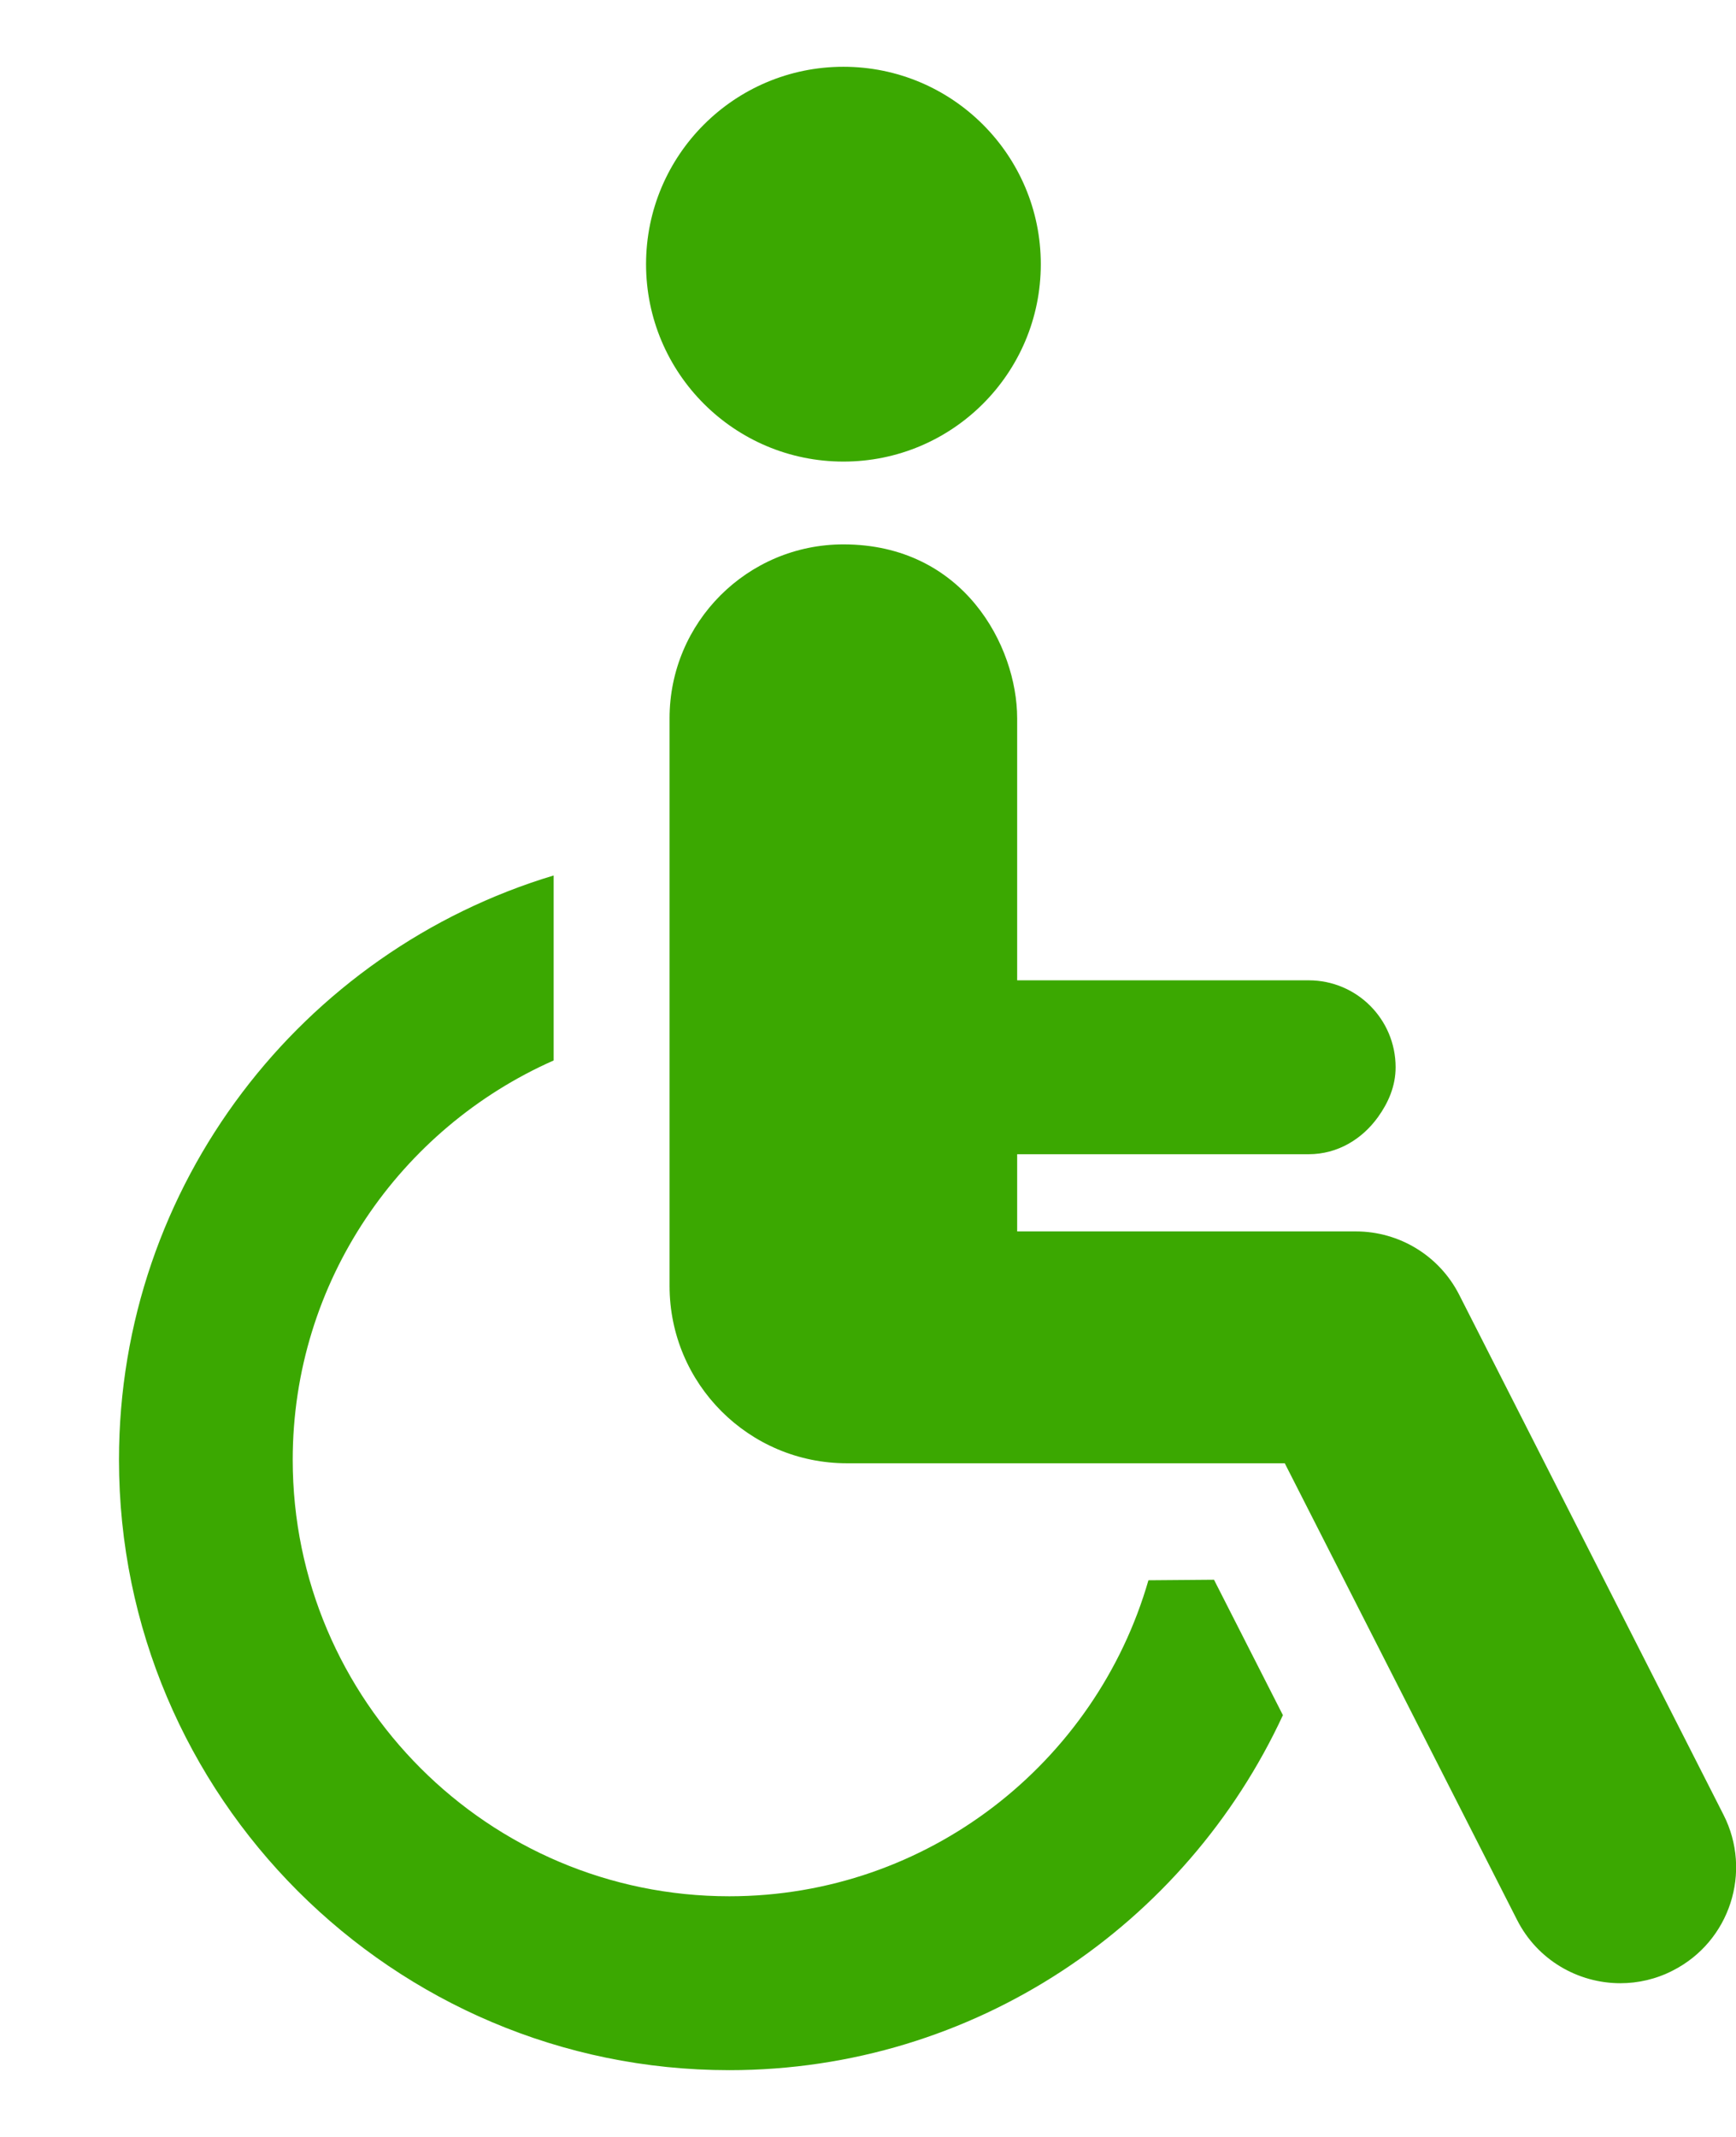
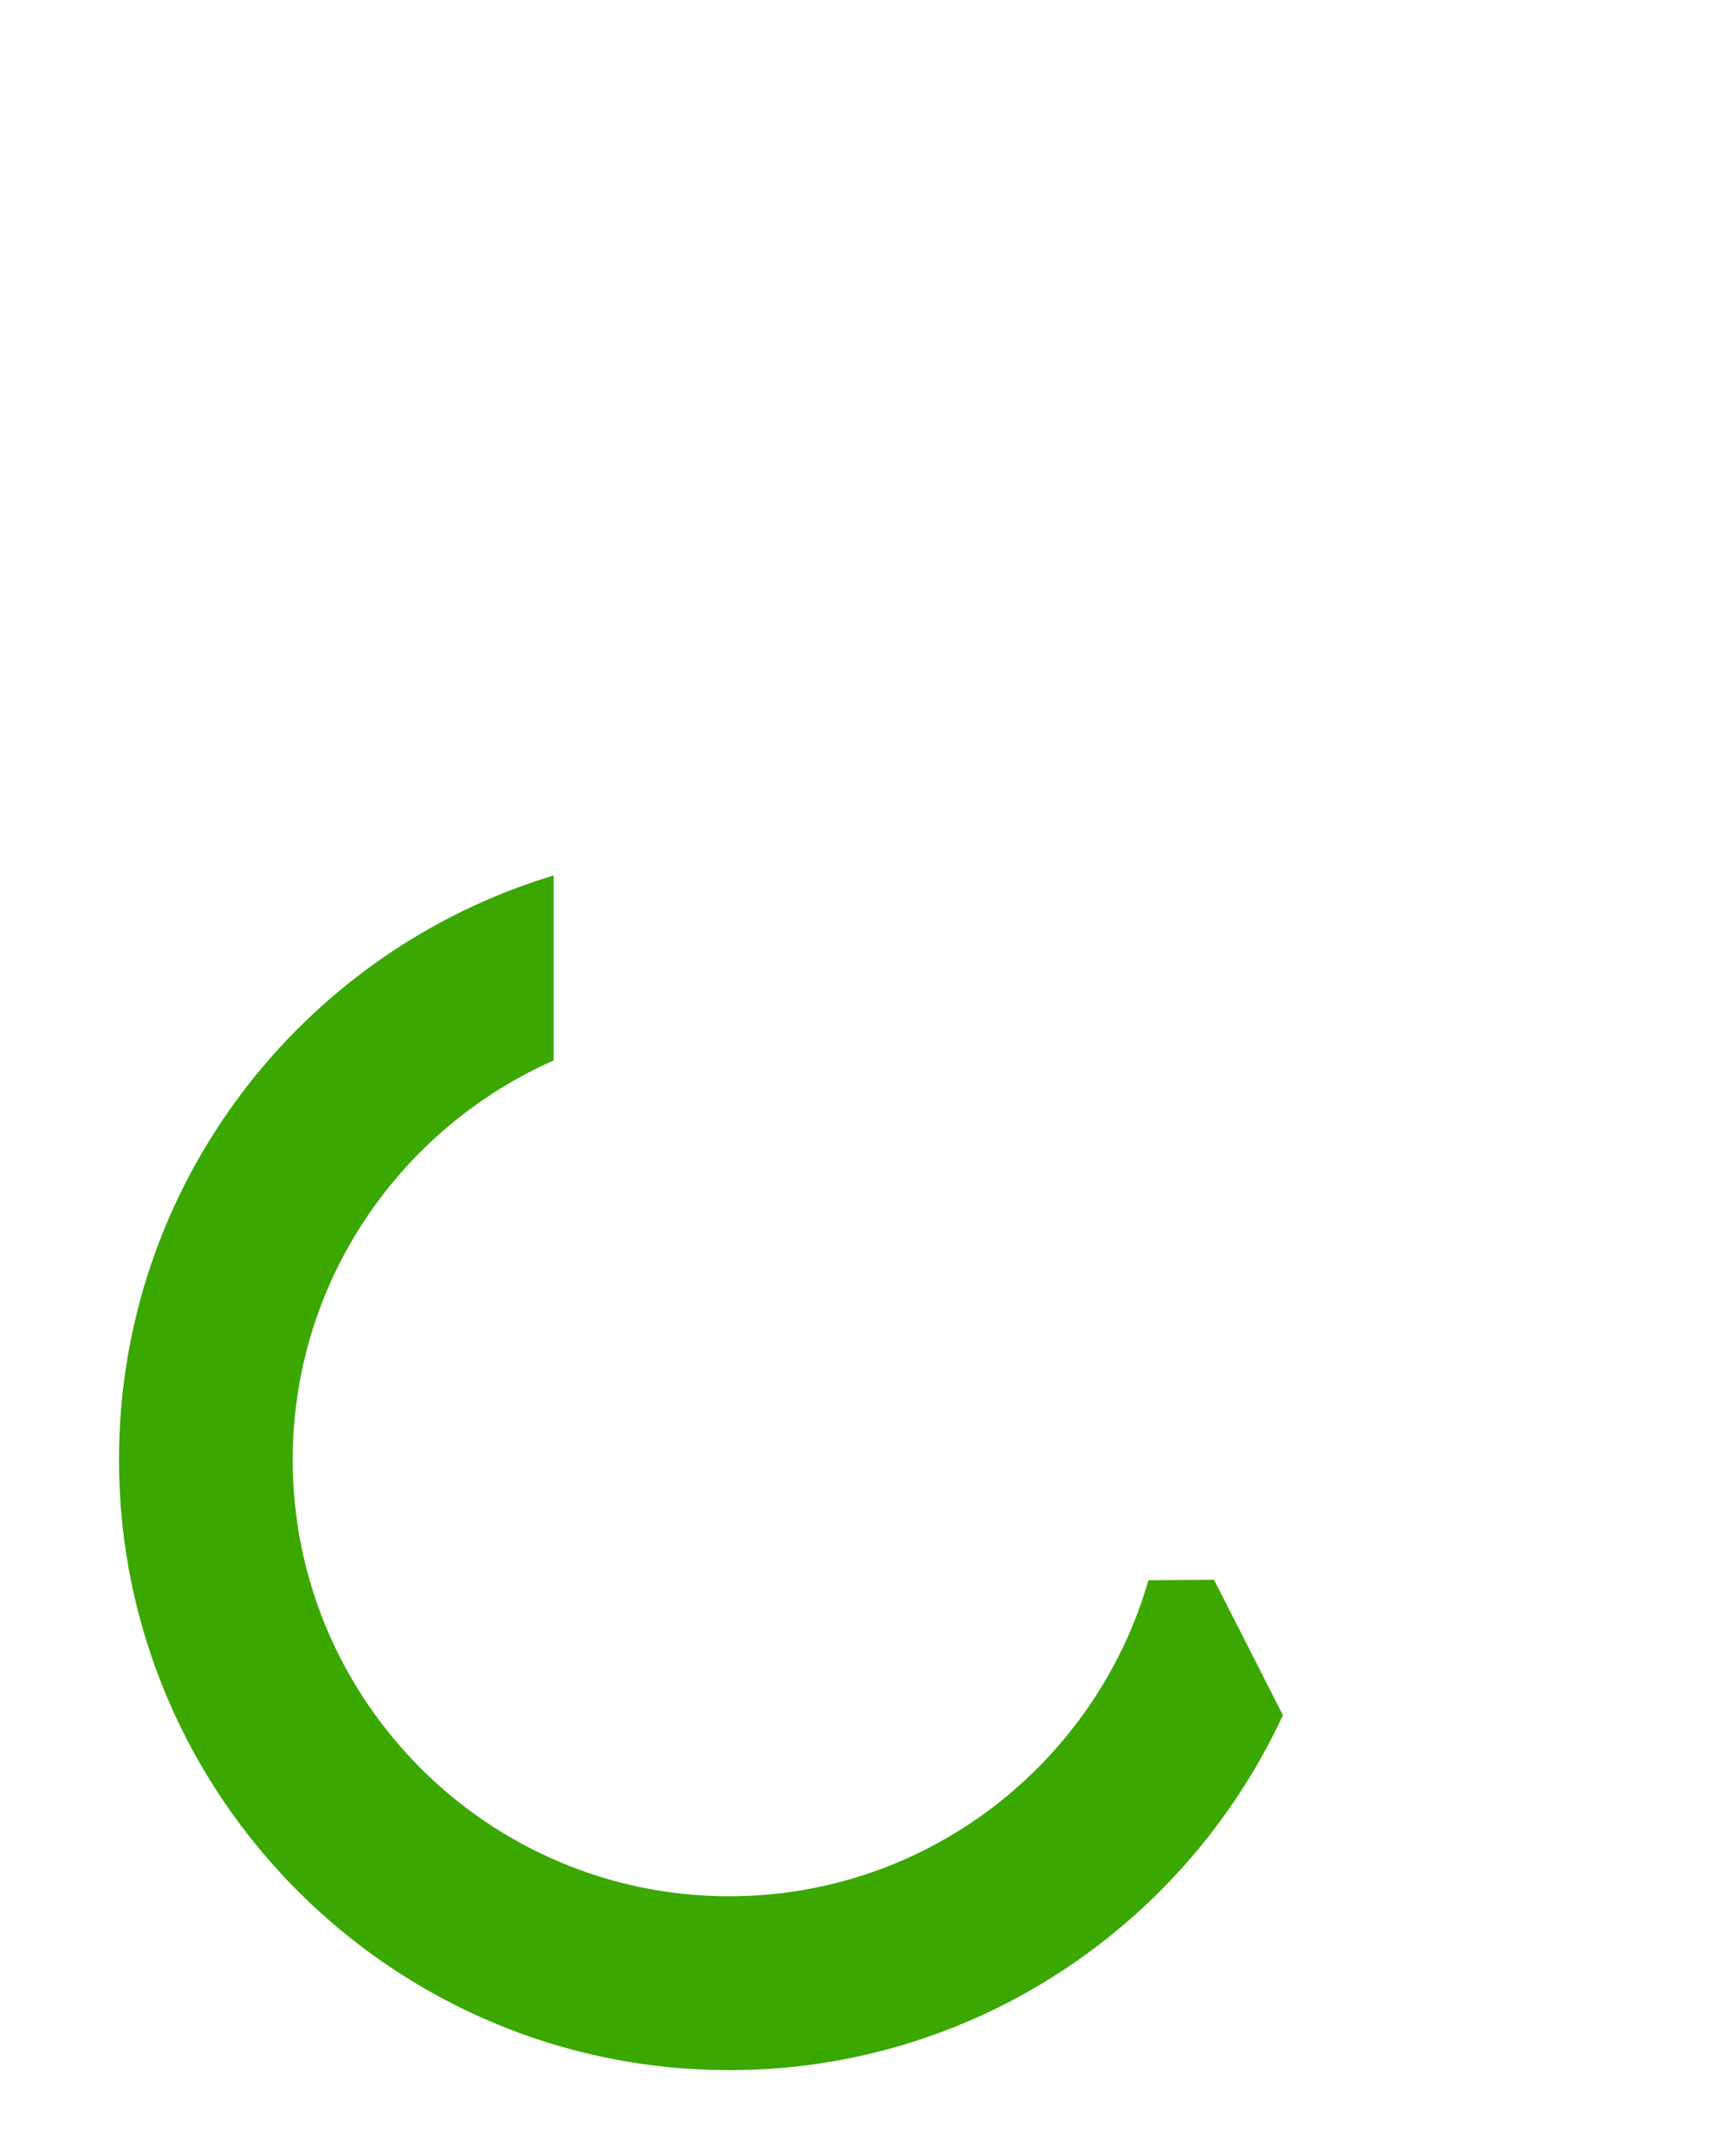
<svg xmlns="http://www.w3.org/2000/svg" width="13" height="16" viewBox="0 0 13 16" fill="none">
-   <path d="M6.316 3.456C7.132 3.456 7.794 2.795 7.794 1.978C7.794 1.162 7.132 0.5 6.316 0.5C5.5 0.5 4.838 1.162 4.838 1.978C4.838 2.795 5.5 3.456 6.316 3.456Z" fill="#3BA801" />
  <path d="M8.6 11.832C8.207 13.196 6.95 14.198 5.461 14.198C3.658 14.198 2.192 12.732 2.192 10.93C2.192 9.596 2.997 8.448 4.146 7.94V6.555C2.265 7.121 0.891 8.867 0.891 10.93C0.891 13.45 2.941 15.5 5.461 15.5C7.298 15.5 8.881 14.409 9.607 12.842L9.091 11.828C8.946 11.829 8.778 11.831 8.6 11.832Z" fill="#3BA801" />
-   <path d="M12.906 13.587L10.927 9.694C10.779 9.403 10.48 9.22 10.153 9.22H7.617V8.642H9.8C10.018 8.642 10.201 8.528 10.319 8.364C10.396 8.257 10.451 8.133 10.451 7.991C10.451 7.631 10.16 7.34 9.8 7.34H7.617V5.378C7.617 4.839 7.217 4.076 6.316 4.076C5.597 4.076 5.014 4.659 5.014 5.378V9.628C5.014 10.361 5.608 10.956 6.342 10.956H9.621L11.36 14.374C11.512 14.675 11.817 14.849 12.134 14.849C12.266 14.849 12.401 14.819 12.527 14.754C12.954 14.537 13.124 14.014 12.906 13.587Z" fill="#3BA801" />
</svg>